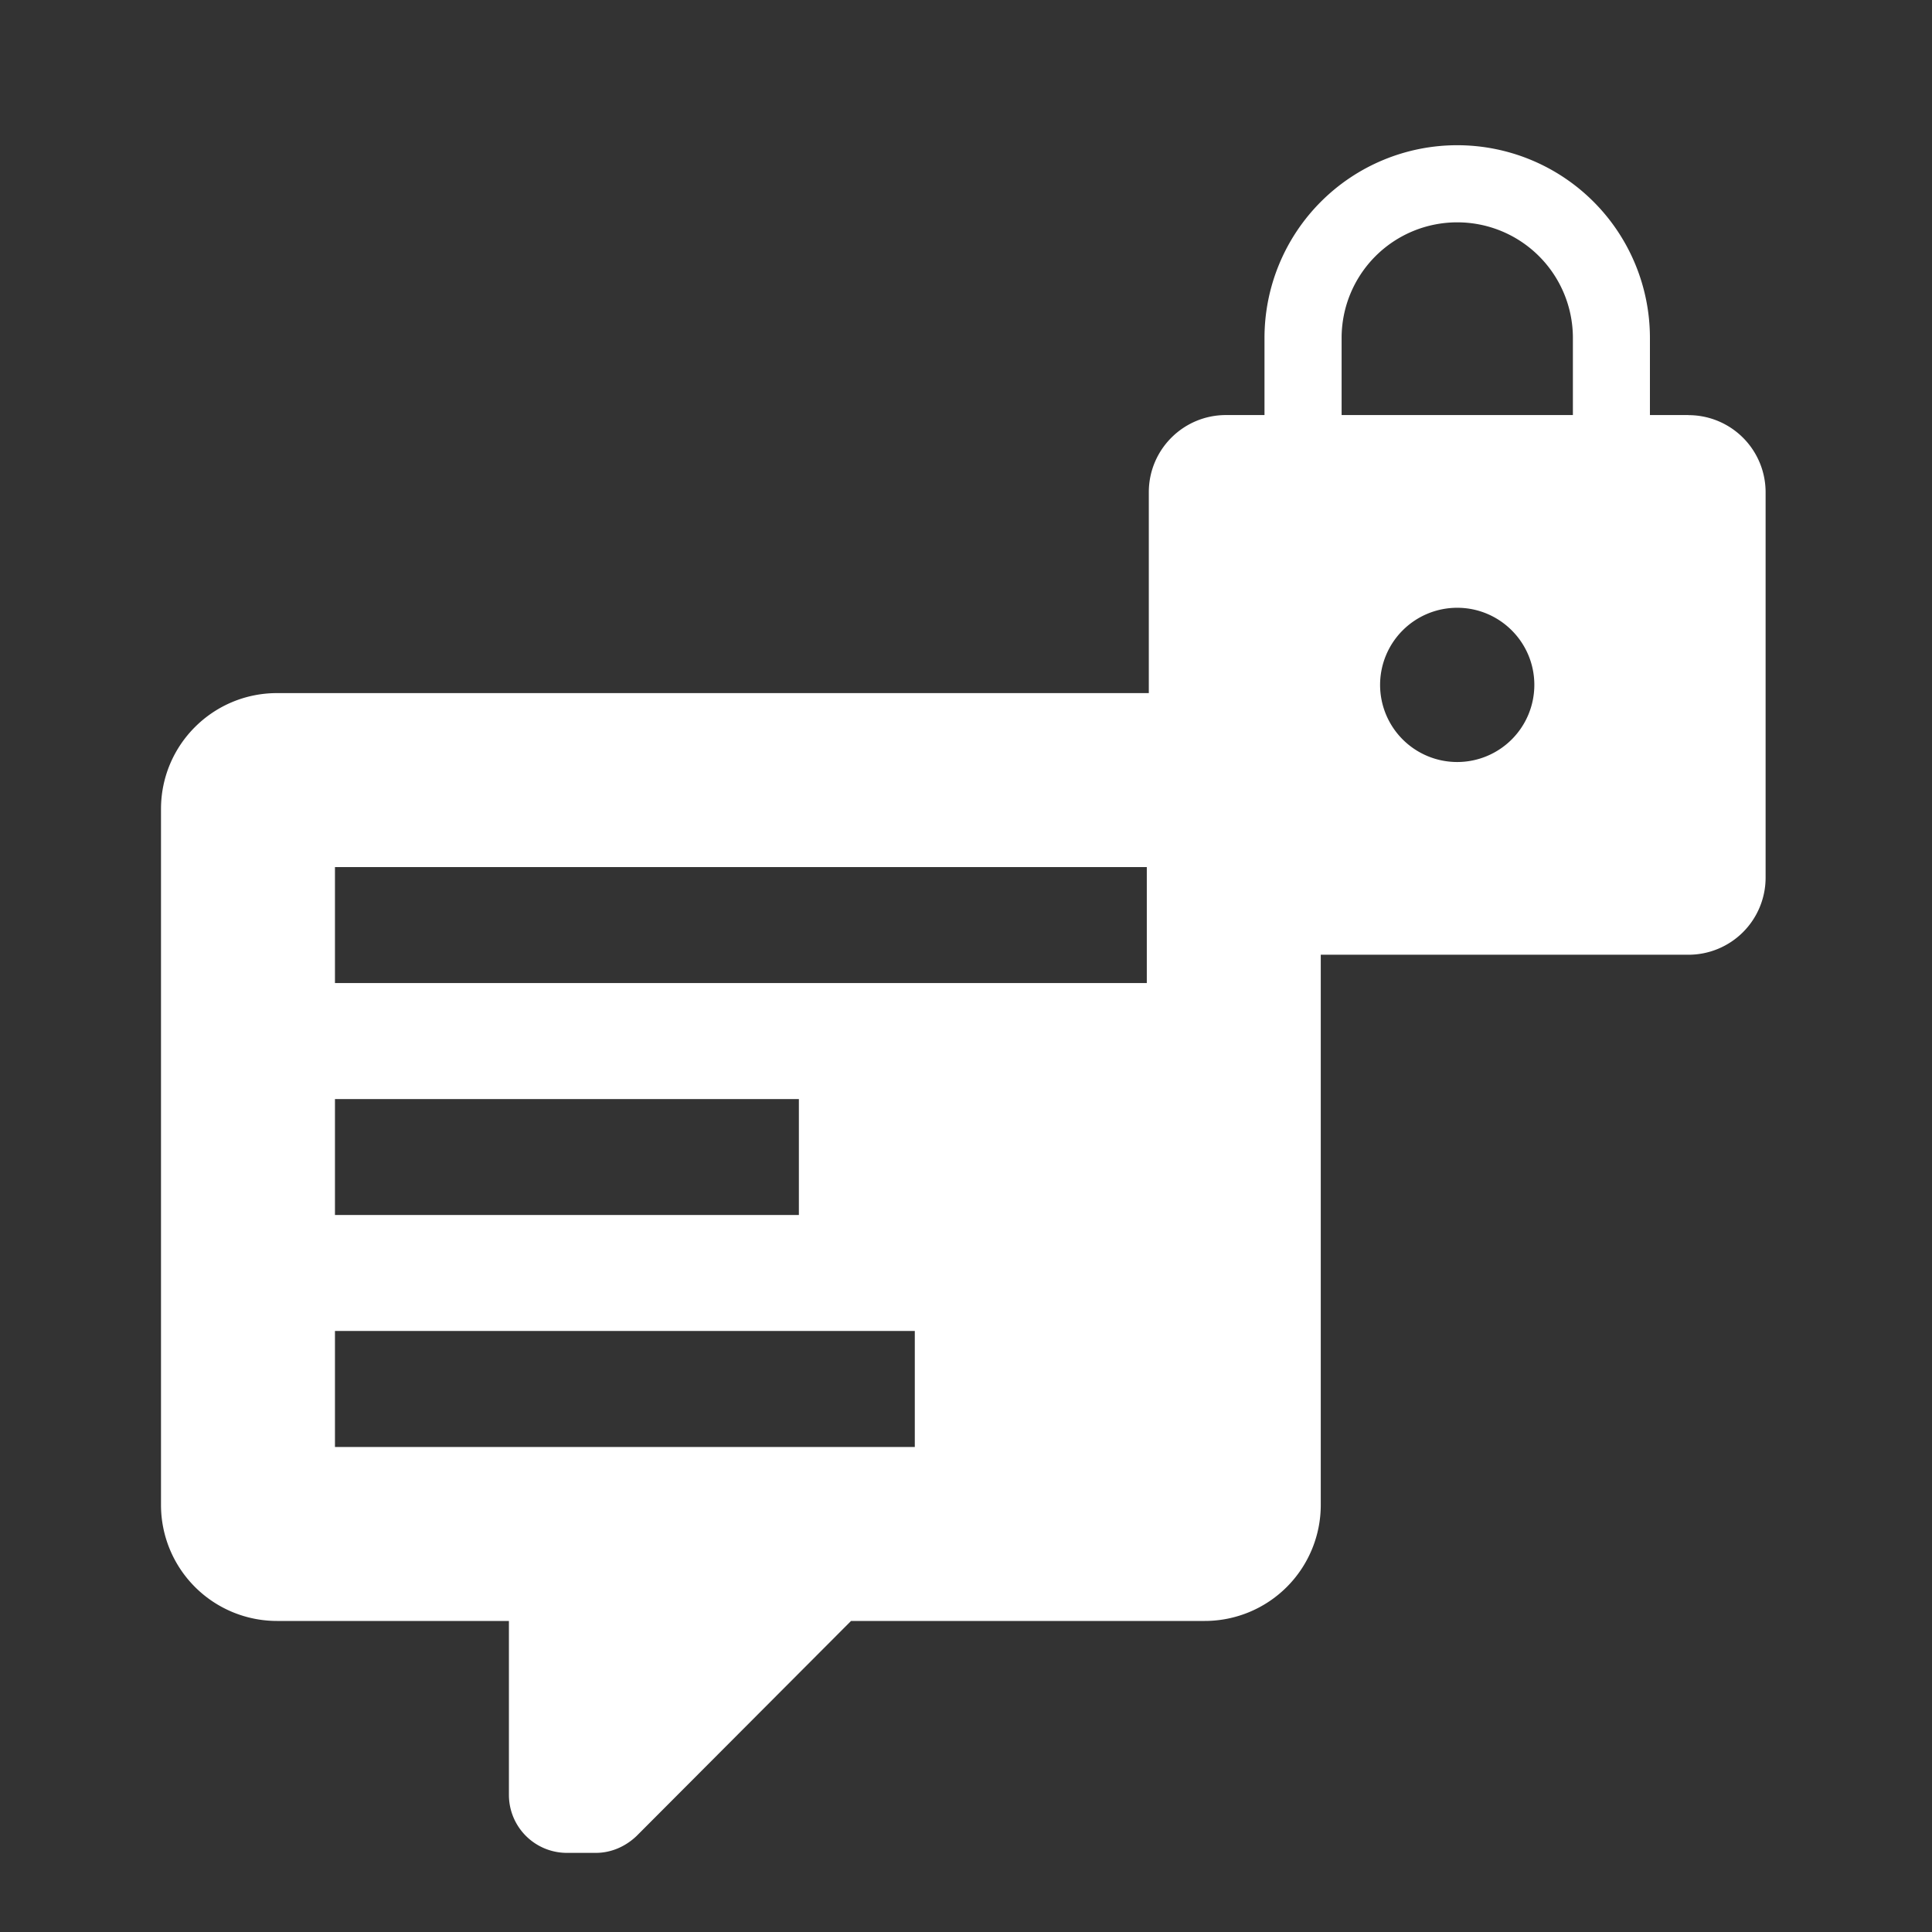
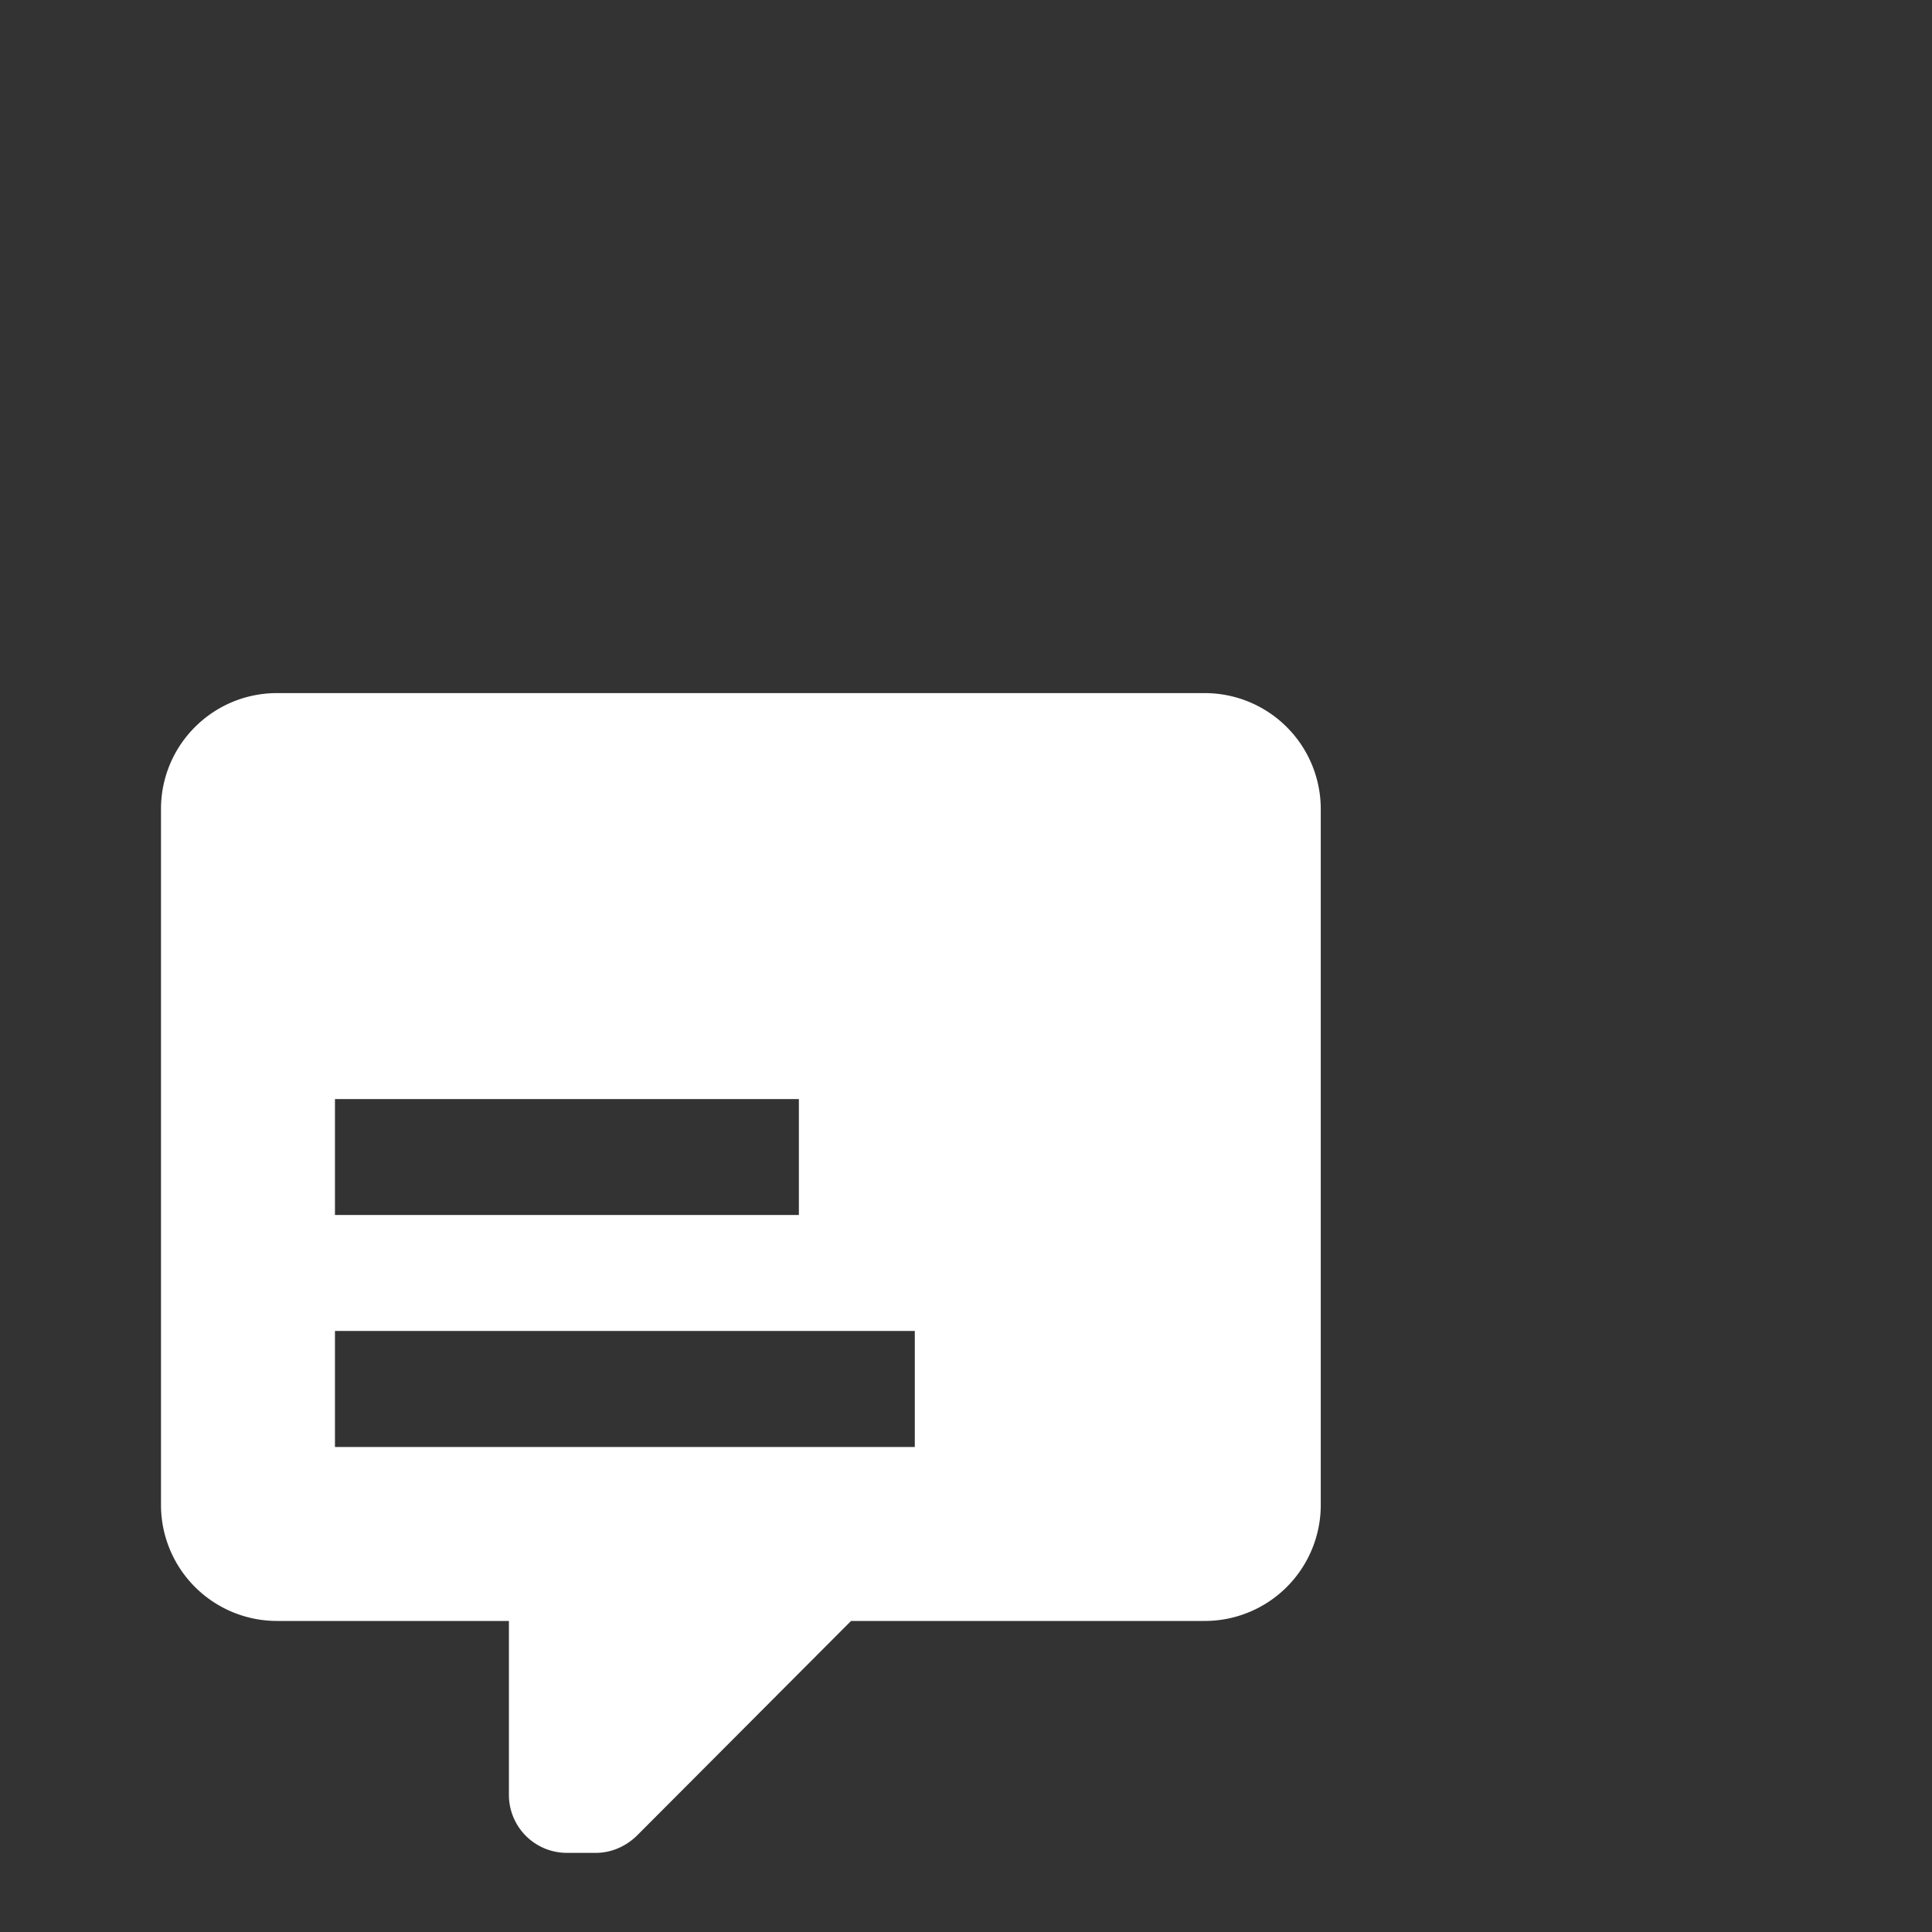
<svg xmlns="http://www.w3.org/2000/svg" xmlns:ns1="http://www.inkscape.org/namespaces/inkscape" xmlns:ns2="http://sodipodi.sourceforge.net/DTD/sodipodi-0.dtd" version="1.1" width="24" height="24" viewBox="0 0 24 24" id="svg2" ns1:version="0.48.3.1 r9886" ns2:docname="ic_action_encrypt_text.svg">
  <rect x="0" y="0" width="24" height="24" fill="#333333" stroke="none" />
  <defs id="defs8" />
  <ns2:namedview pagecolor="#ffffff" bordercolor="#666666" borderopacity="1" objecttolerance="10" gridtolerance="10" guidetolerance="10" ns1:pageopacity="0" ns1:pageshadow="2" ns1:window-width="1918" ns1:window-height="1179" id="namedview6" showgrid="false" ns1:zoom="9.8333333" ns1:cx="12.61017" ns1:cy="11.79661" ns1:window-x="0" ns1:window-y="19" ns1:window-maximized="1" ns1:current-layer="svg2" />
-   <path id="path3076" d="m 18.102,9.466 a 0.958,0.958 0 0 0 0.958,-0.958 c 0,-0.531 -0.431,-0.958 -0.958,-0.958 a 0.958,0.958 0 0 0 -0.958,0.958 0.958,0.958 0 0 0 0.958,0.958 m 2.873,-4.309 a 0.958,0.958 0 0 1 0.958,0.958 V 10.903 A 0.958,0.958 0 0 1 20.975,11.86 H 15.229 A 0.958,0.958 0 0 1 14.271,10.903 V 6.114 c 0,-0.531 0.431,-0.958 0.958,-0.958 h 0.479 v -0.958 a 2.394,2.394 0 0 1 2.394,-2.394 2.394,2.394 0 0 1 2.394,2.394 v 0.958 h 0.479 m -2.873,-2.394 a 1.436,1.436 0 0 0 -1.436,1.436 v 0.958 h 2.873 v -0.958 a 1.436,1.436 0 0 0 -1.436,-1.436 z" ns1:connector-curvature="0" style="fill:#ffffff" />
-   <path d="M 7.042,23.017 A 0.72,0.72 0 0 1 6.322,22.297 V 20.136 H 3.441 A 1.441,1.441 0 0 1 2,18.695 v -8.644 c 0,-0.8 0.648,-1.441 1.441,-1.441 H 14.966 a 1.441,1.441 0 0 1 1.441,1.441 v 8.644 a 1.441,1.441 0 0 1 -1.441,1.441 h -4.394 l -2.665,2.672 c -0.144,0.137 -0.324,0.209 -0.504,0.209 v 0 H 7.042 M 4.161,10.771 v 1.441 H 14.246 V 10.771 H 4.161 m 0,2.881 v 1.441 H 9.924 V 13.653 H 4.161 m 0,2.881 v 1.441 H 11.364 V 16.534 H 4.161 z" id="path4-3" ns1:connector-curvature="0" style="fill:#ffffff" />
+   <path d="M 7.042,23.017 A 0.72,0.72 0 0 1 6.322,22.297 V 20.136 H 3.441 A 1.441,1.441 0 0 1 2,18.695 v -8.644 c 0,-0.8 0.648,-1.441 1.441,-1.441 H 14.966 a 1.441,1.441 0 0 1 1.441,1.441 v 8.644 a 1.441,1.441 0 0 1 -1.441,1.441 h -4.394 l -2.665,2.672 c -0.144,0.137 -0.324,0.209 -0.504,0.209 v 0 H 7.042 M 4.161,10.771 v 1.441 V 10.771 H 4.161 m 0,2.881 v 1.441 H 9.924 V 13.653 H 4.161 m 0,2.881 v 1.441 H 11.364 V 16.534 H 4.161 z" id="path4-3" ns1:connector-curvature="0" style="fill:#ffffff" />
</svg>